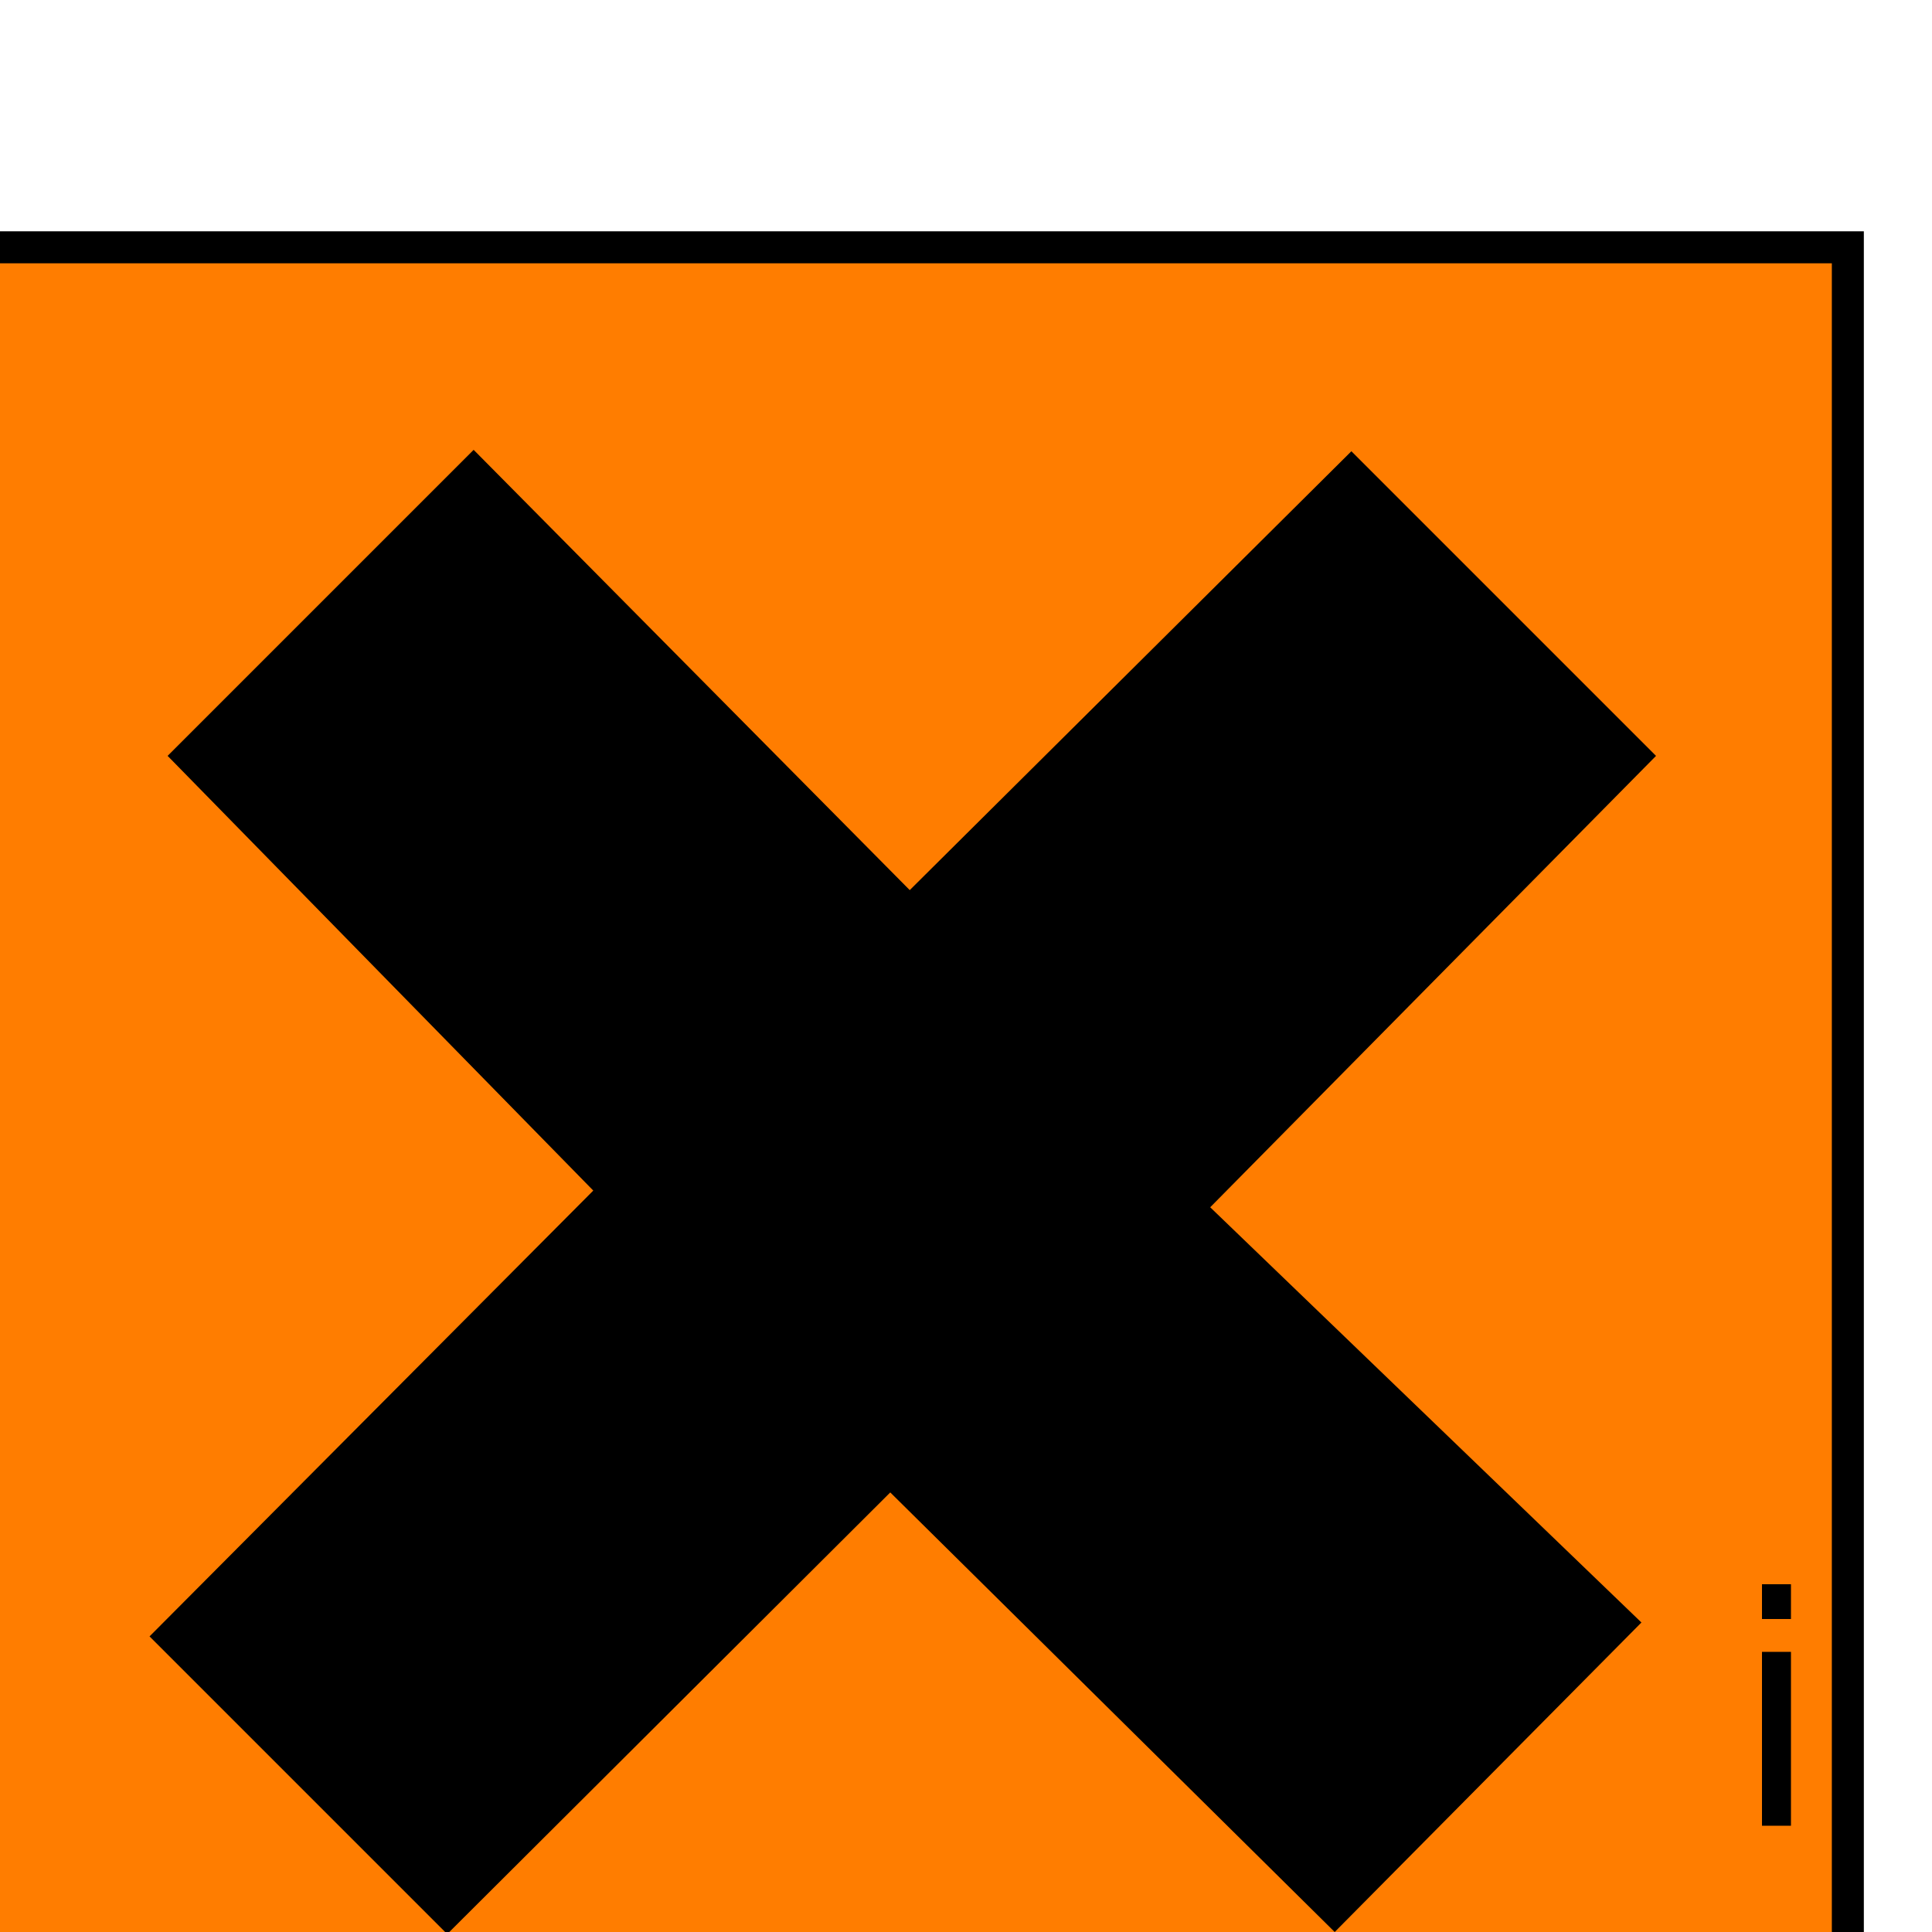
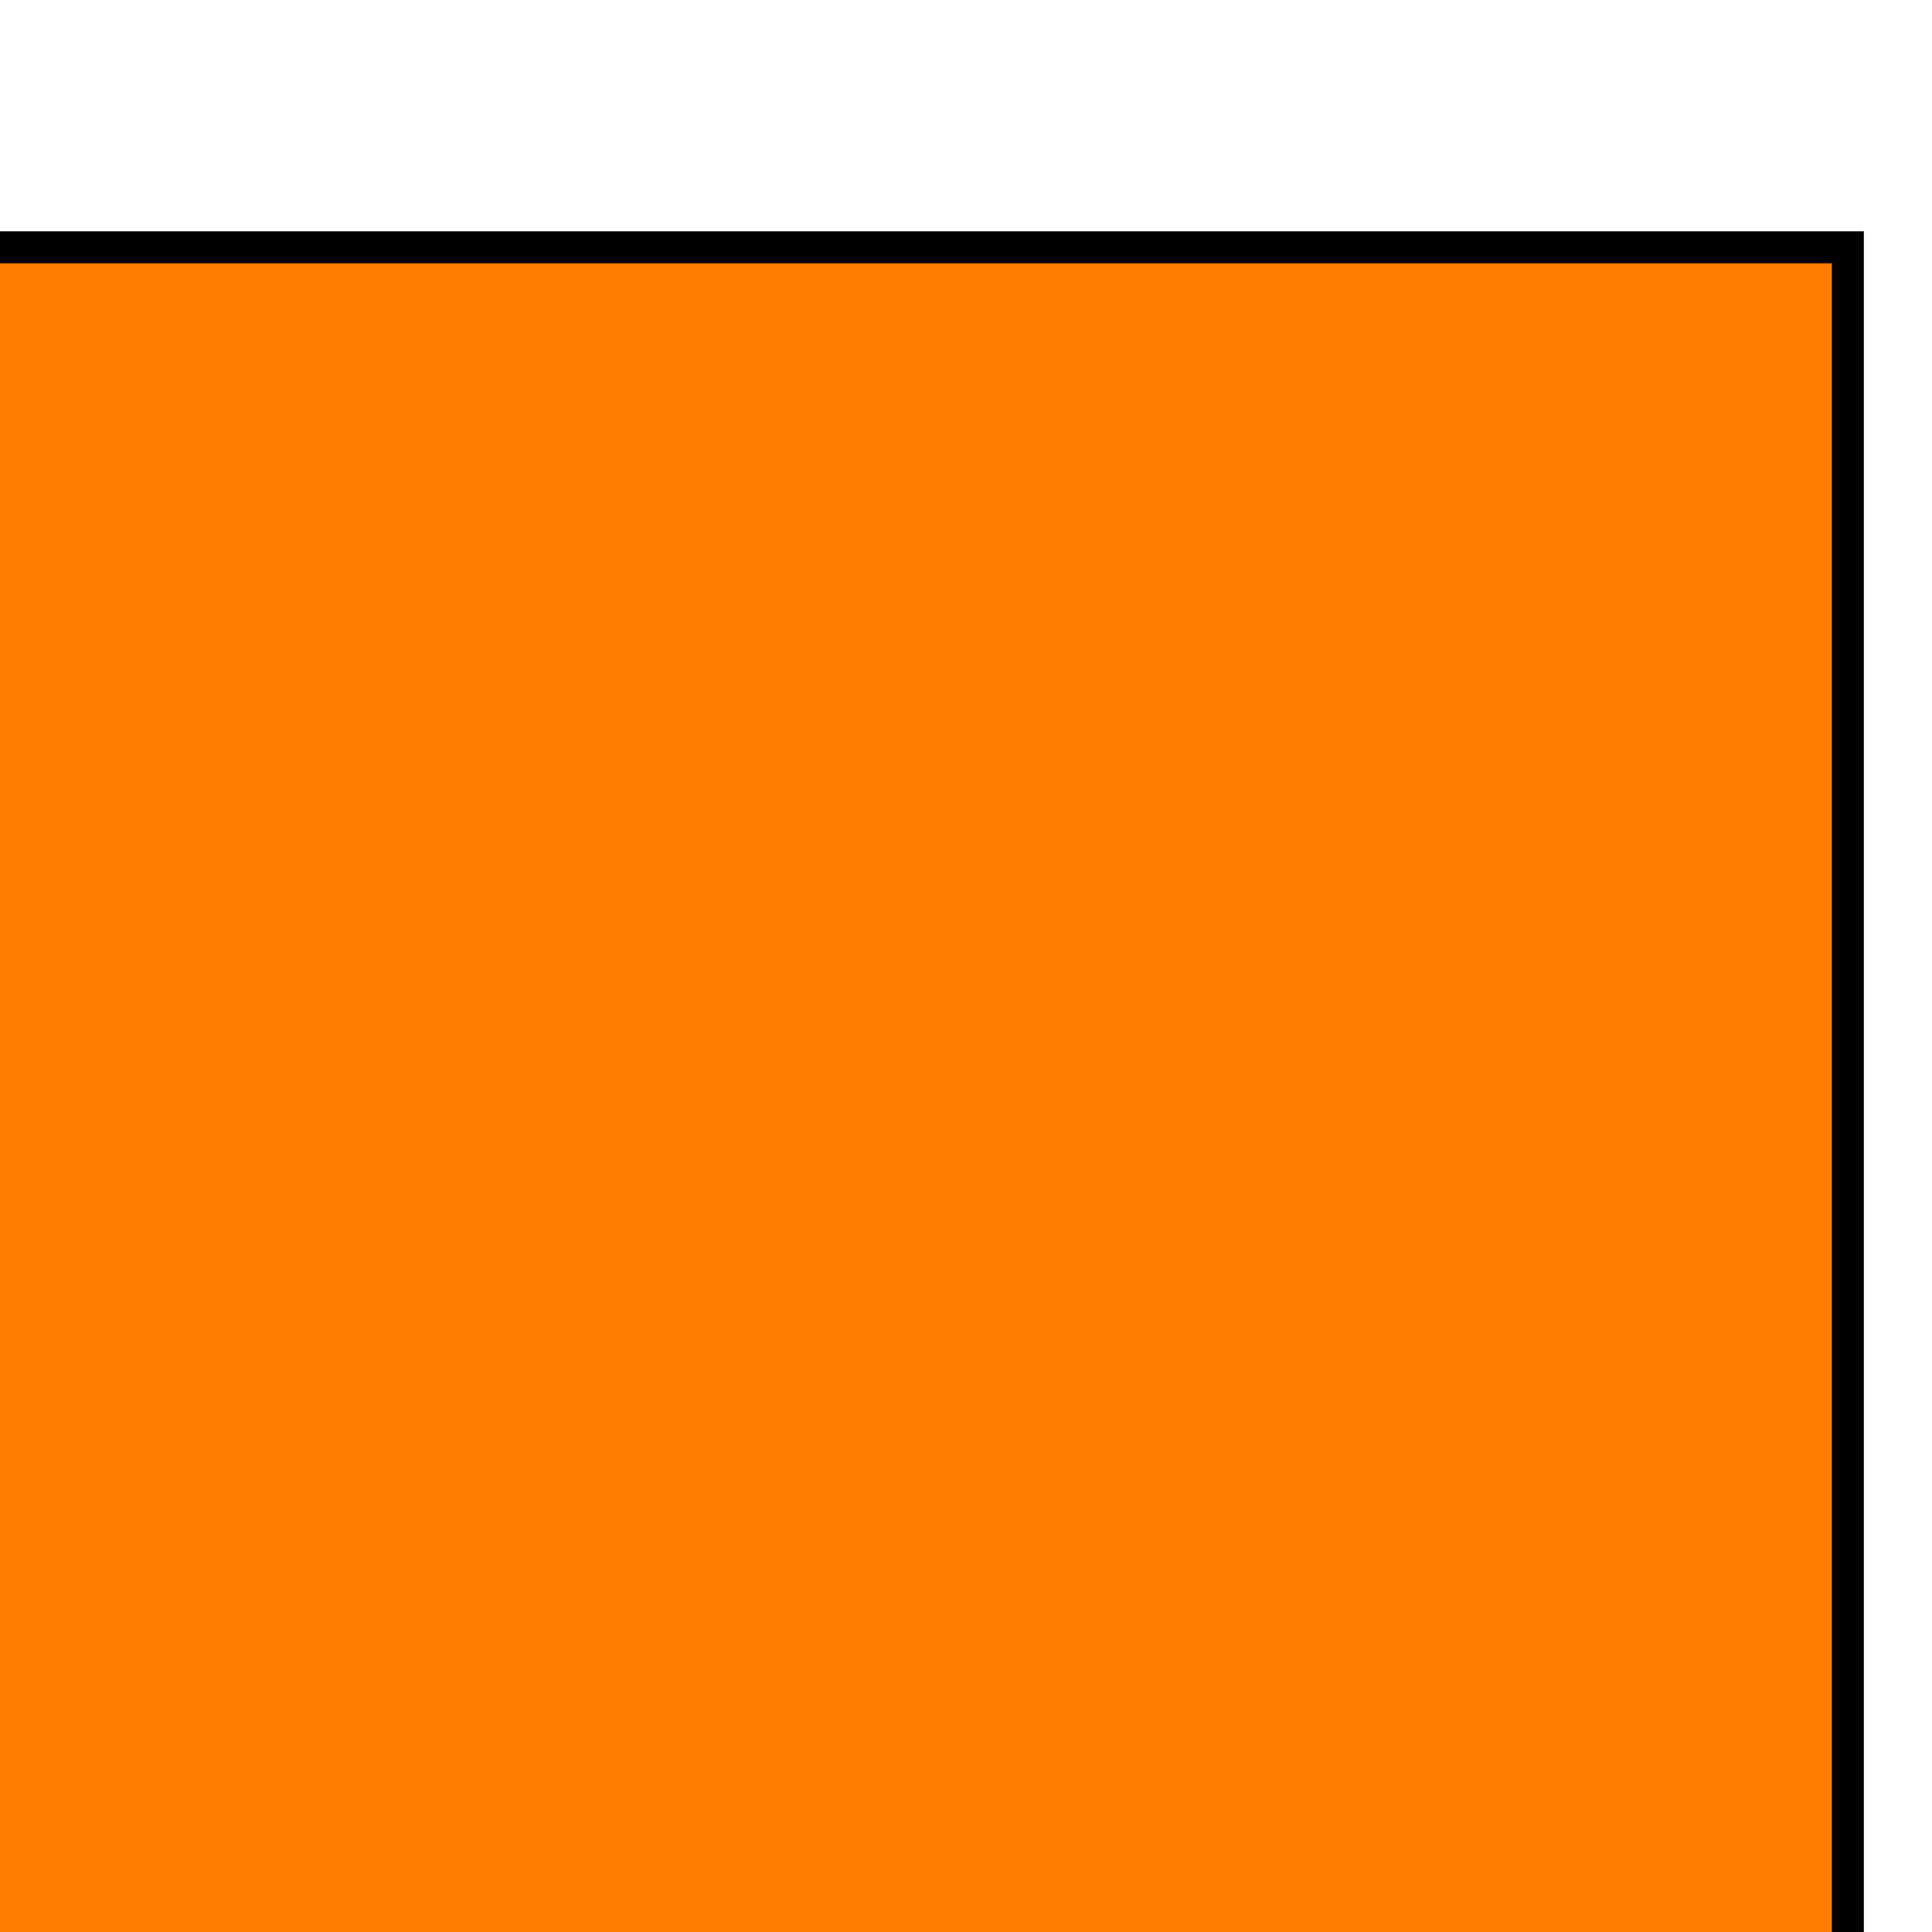
<svg xmlns="http://www.w3.org/2000/svg" version="1.0" width="106.299" height="106.299" viewBox="0 0 1 1">
  <path transform="matrix(.036 0 0 -.036 -6.605 19.802)" style="font-style:normal;font-variant:normal;font-weight:400;font-stretch:normal;letter-spacing:normal;word-spacing:normal;text-anchor:start;fill:#ff7d00;fill-opacity:1;fill-rule:evenodd;stroke:#000;stroke-width:.46;stroke-linecap:butt;stroke-linejoin:miter;stroke-miterlimit:10.433;stroke-dasharray:none;stroke-dashoffset:0;stroke-opacity:1" d="M182.85 519.35h27.19v27.15h-27.19v-27.15z" />
-   <path transform="matrix(.036 0 0 -.036 -6.606 19.846)" style="font-style:normal;font-variant:normal;font-weight:400;font-stretch:normal;letter-spacing:normal;word-spacing:normal;text-anchor:start;fill:#000;fill-opacity:1;fill-rule:evenodd;stroke:none;stroke-width:0;stroke-linecap:butt;stroke-linejoin:miter;stroke-miterlimit:10.433;stroke-dasharray:none;stroke-dashoffset:0;stroke-opacity:1" d="m196.3 529.82-6.37-6.35-4.28 4.28 6.38 6.41-6.12 6.25 4.4 4.4 6.27-6.33 6.35 6.31 4.38-4.38-6.41-6.49 6.2-5.97-4.41-4.45-6.39 6.32z" />
-   <path d="M.912.839V.82h.015v.018H.912zm0 .106v-.09h.015v.09H.912z" style="font-size:.173px;font-style:normal;font-weight:400;fill:#000;fill-opacity:1;stroke:none;stroke-width:1px;stroke-linecap:butt;stroke-linejoin:miter;stroke-opacity:1;font-family:Bitstream Vera Sans" />
</svg>